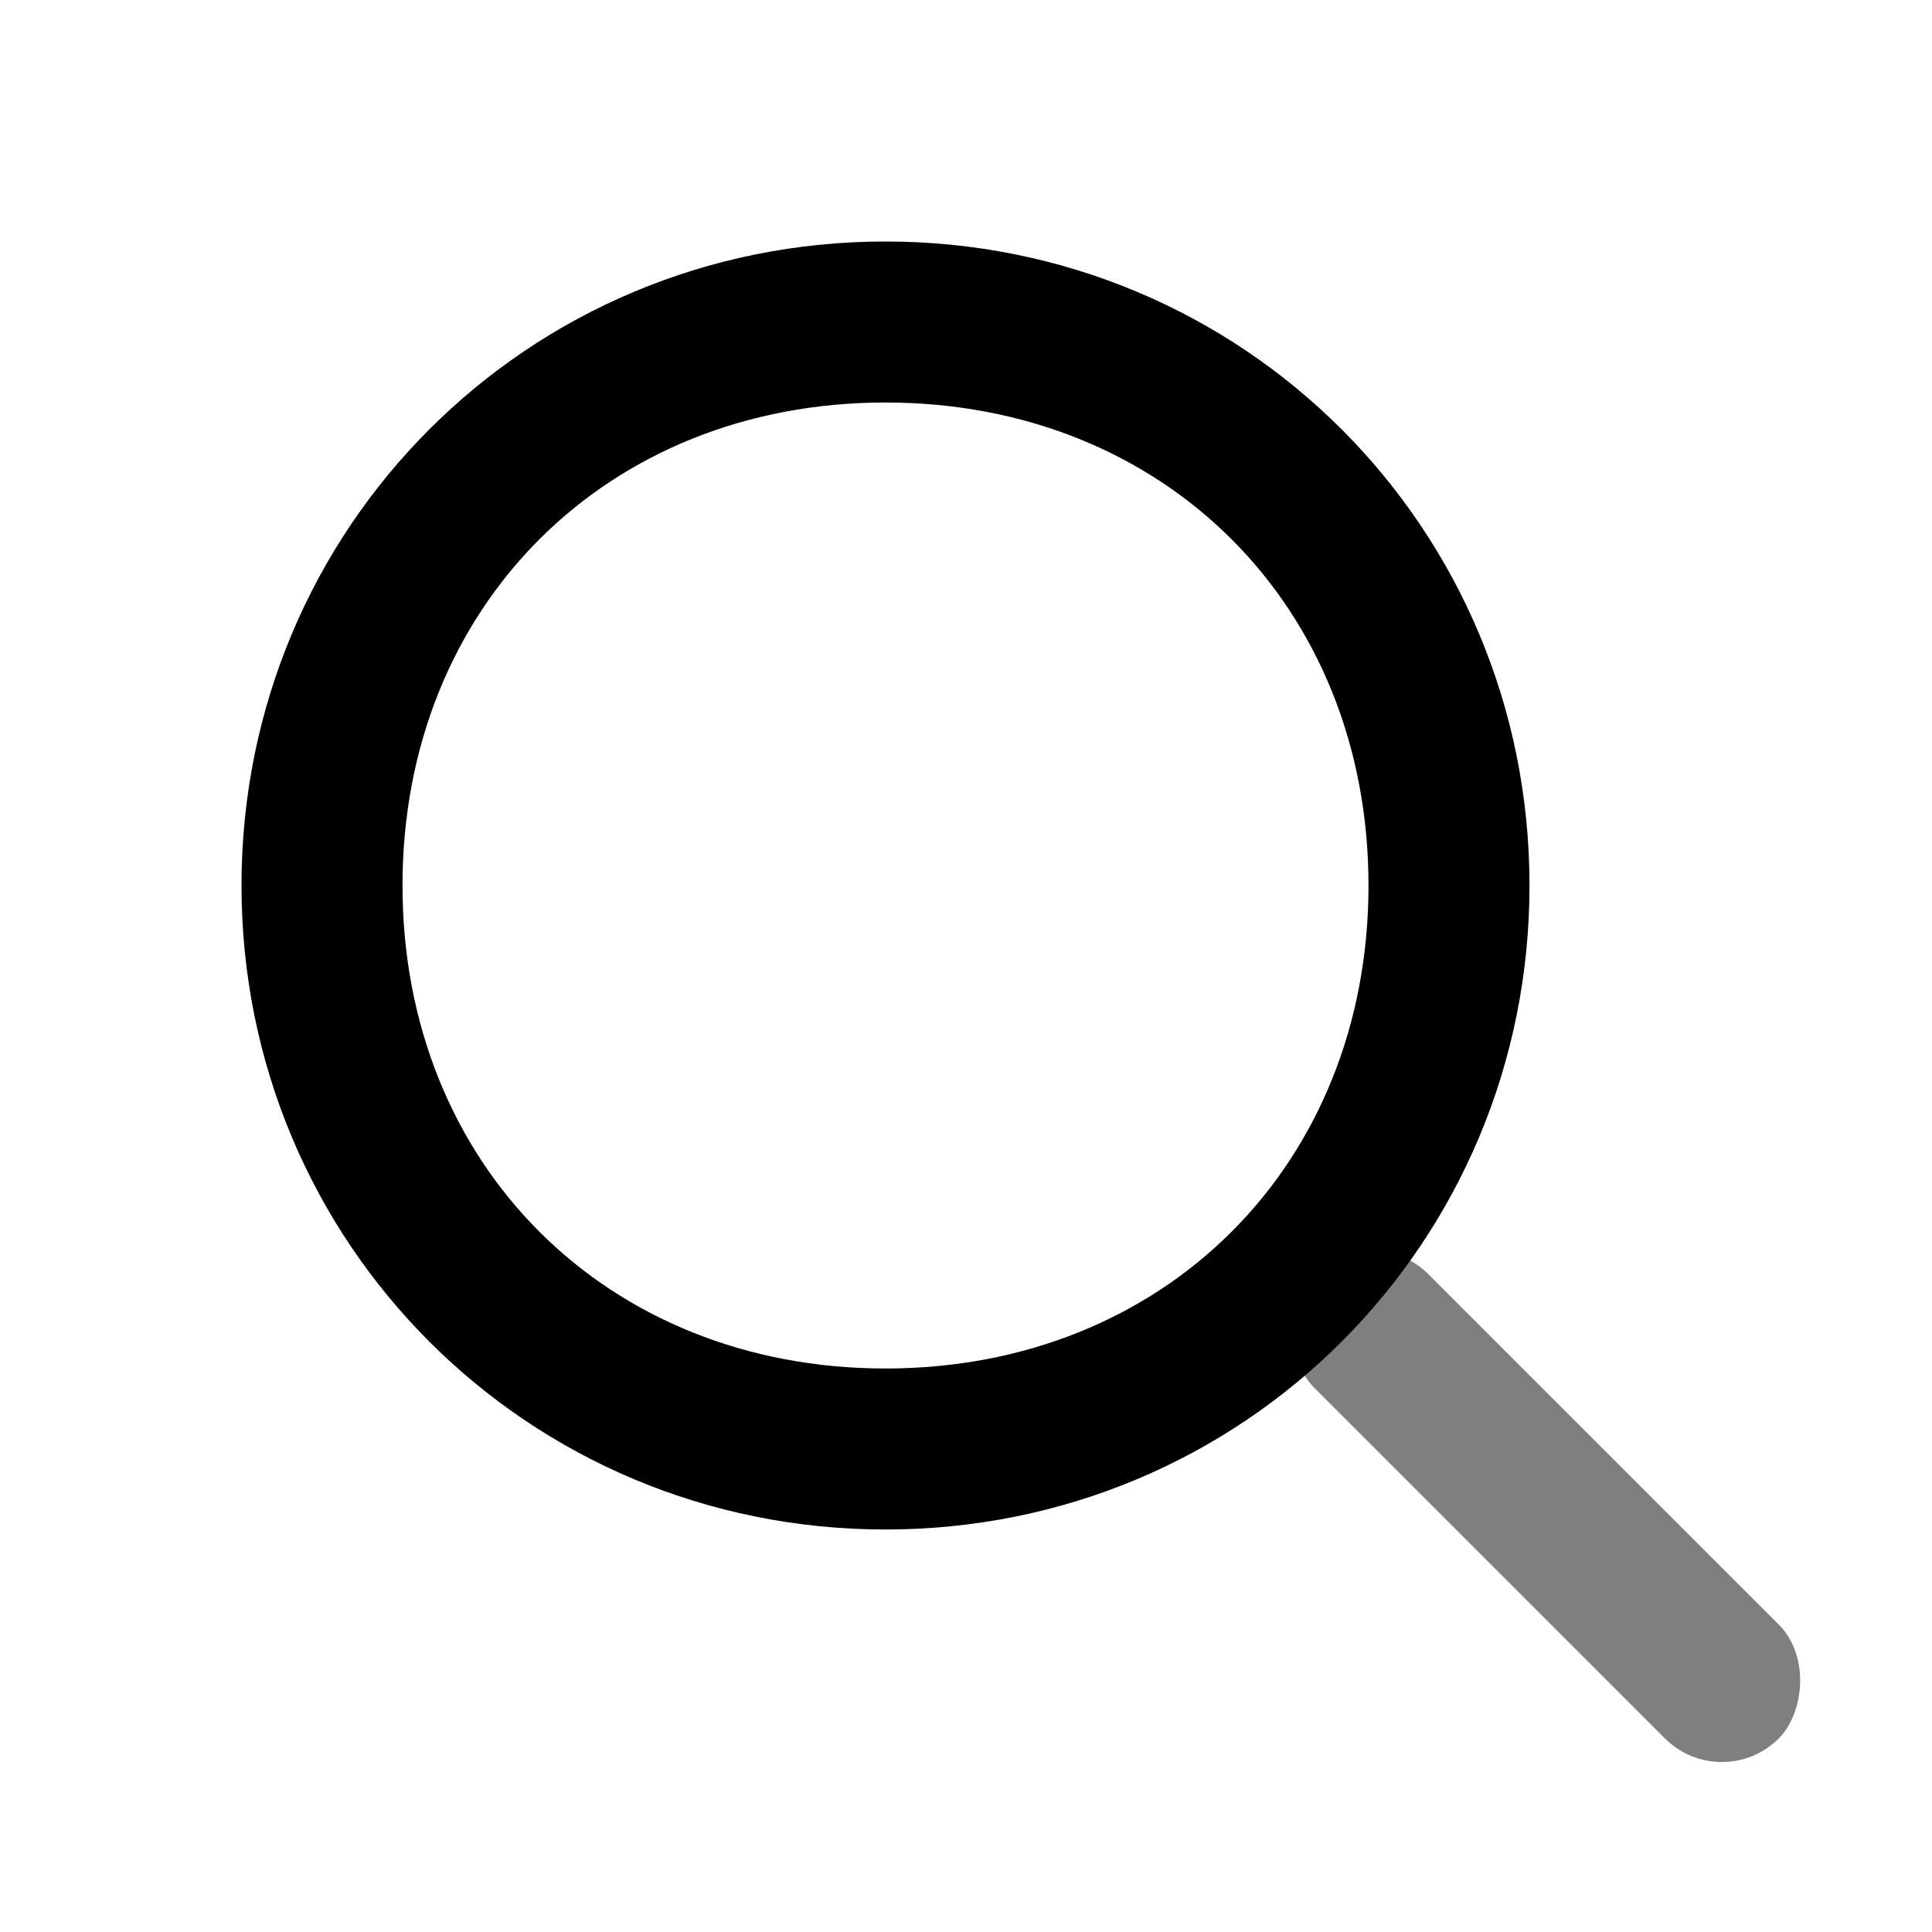
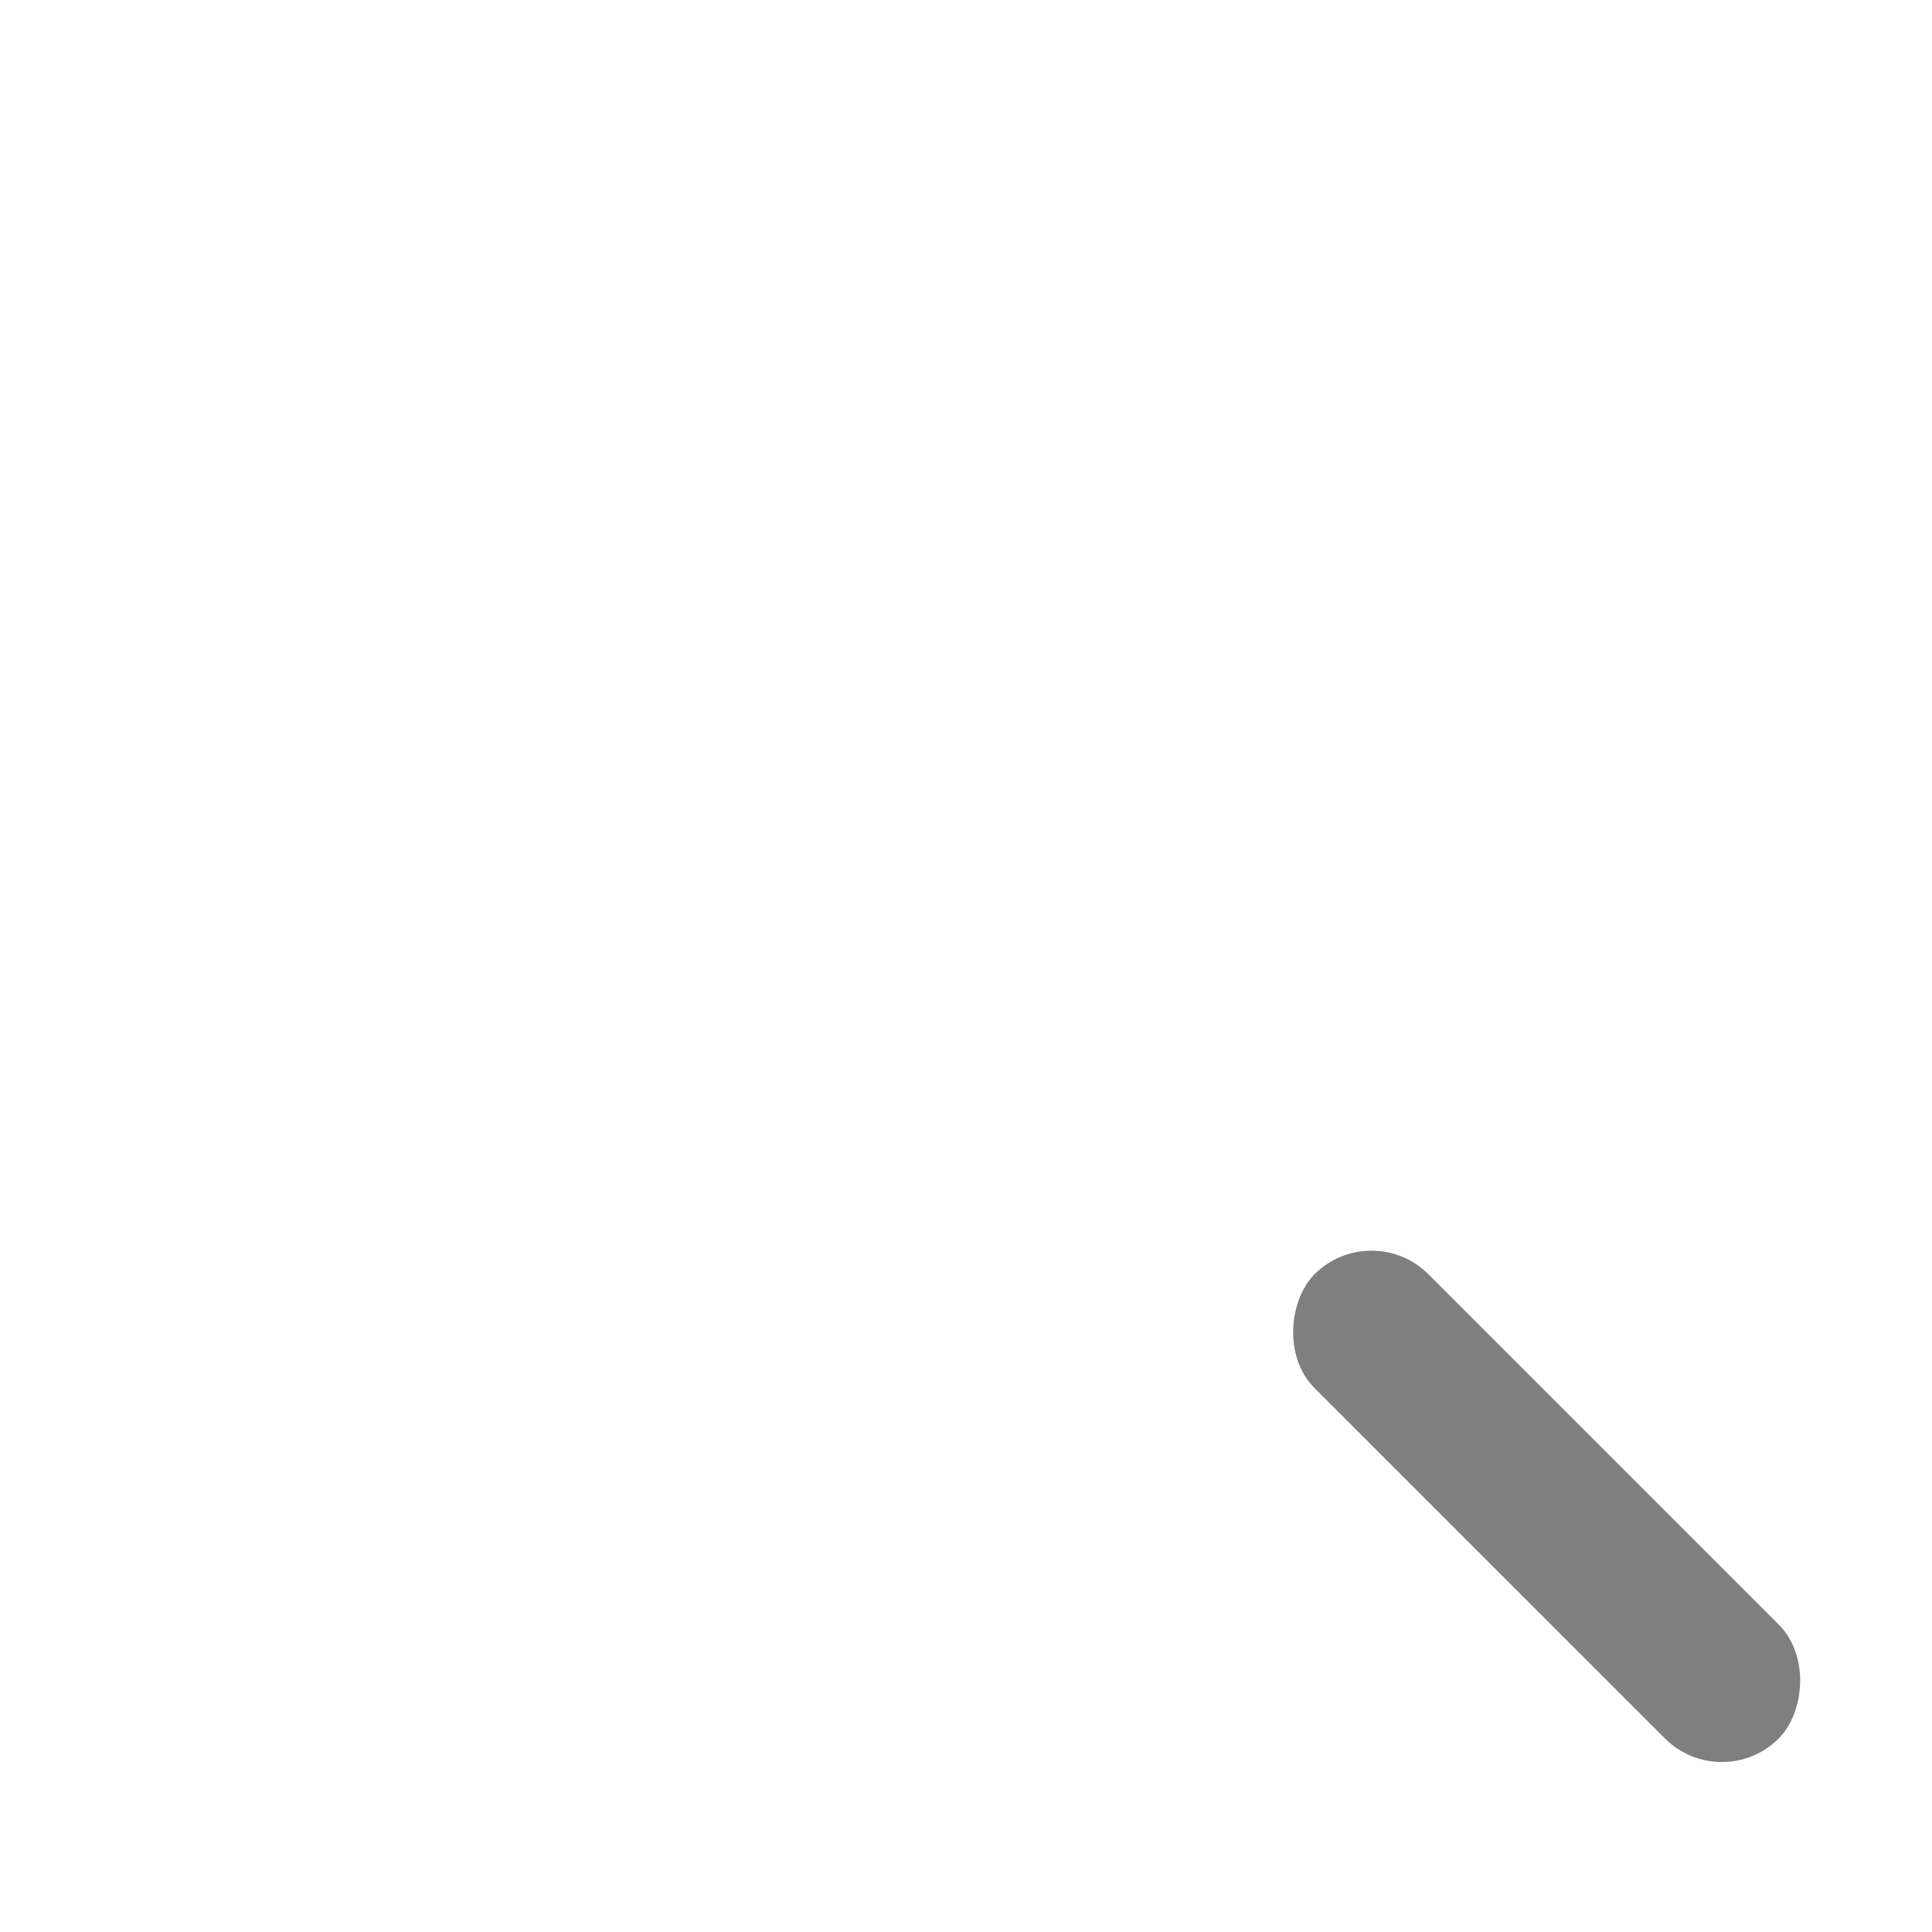
<svg xmlns="http://www.w3.org/2000/svg" width="24" height="24" viewBox="0 0 24 24" fill="none">
  <rect opacity="0.5" x="17.037" y="15.122" width="8.155" height="2" rx="1" transform="rotate(45 17.037 15.122)" fill="currentColor" />
-   <path d="M11 19C6.556 19 3 15.444 3 11C3 6.556 6.556 3 11 3C15.444 3 19 6.556 19 11C19 15.444 15.444 19 11 19ZM11 5C7.533 5 5 7.533 5 11C5 14.467 7.533 17 11 17C14.467 17 17 14.467 17 11C17 7.533 14.467 5 11 5Z" fill="currentColor" />
</svg>